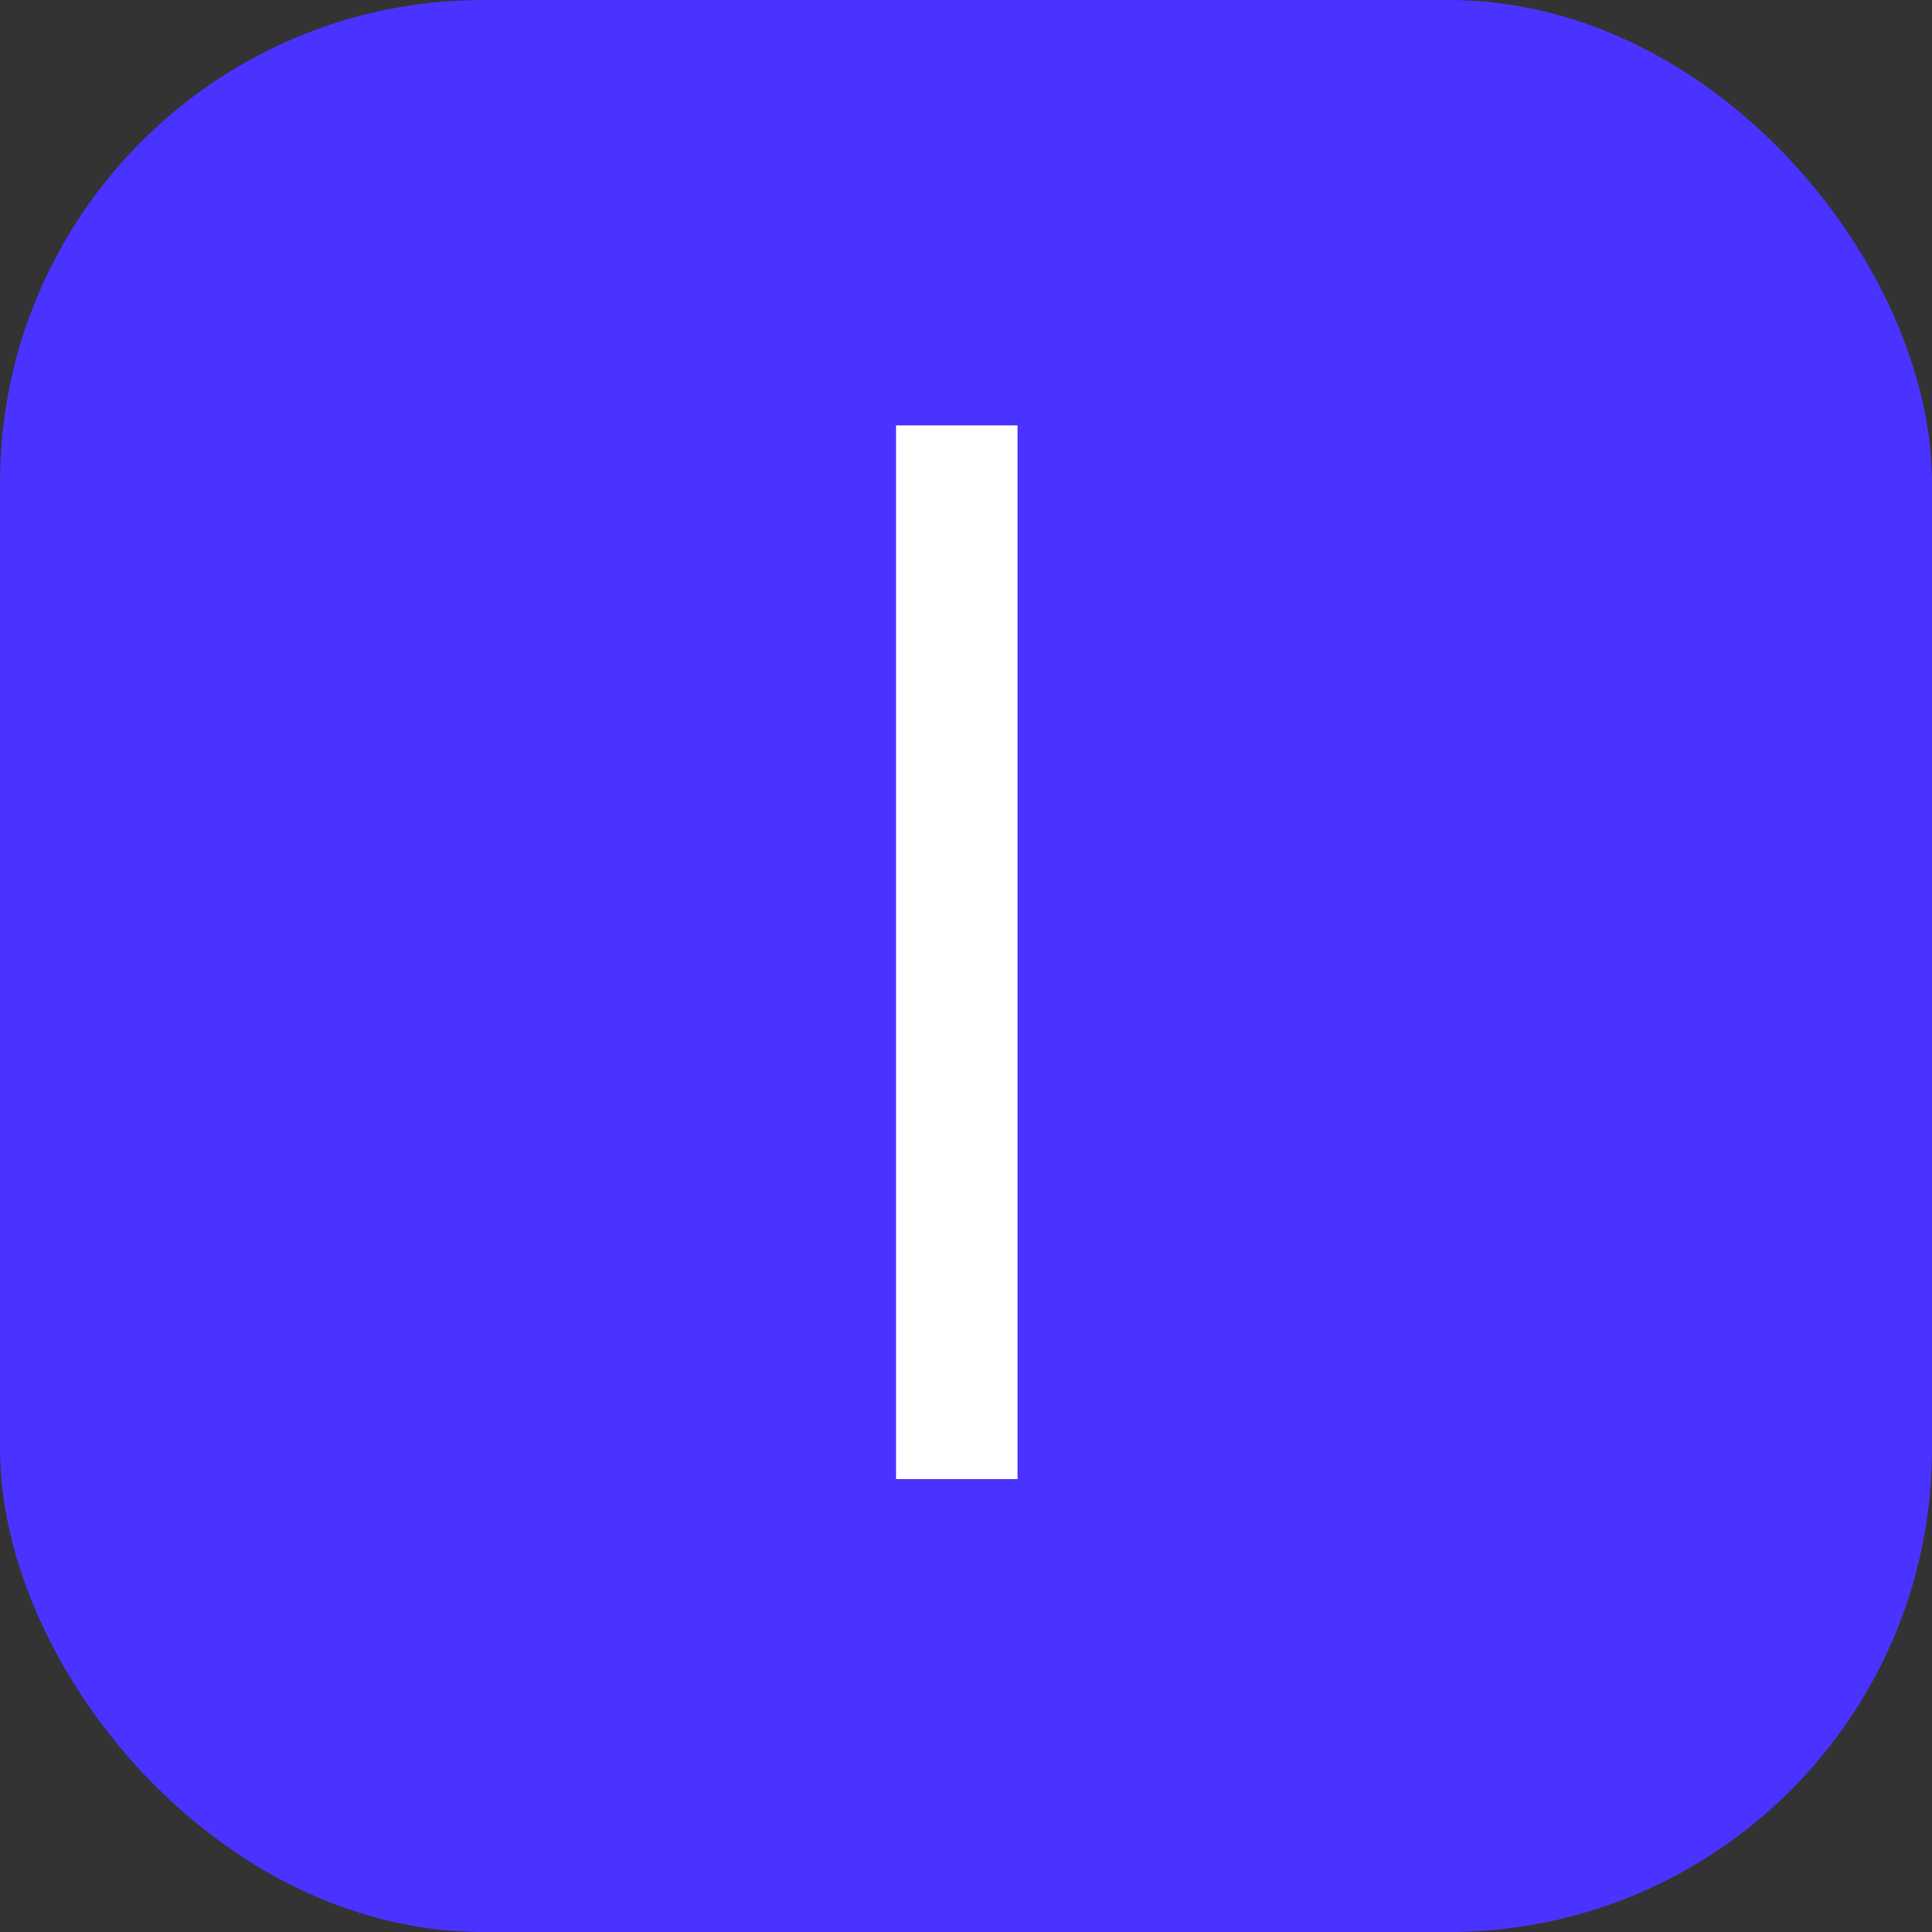
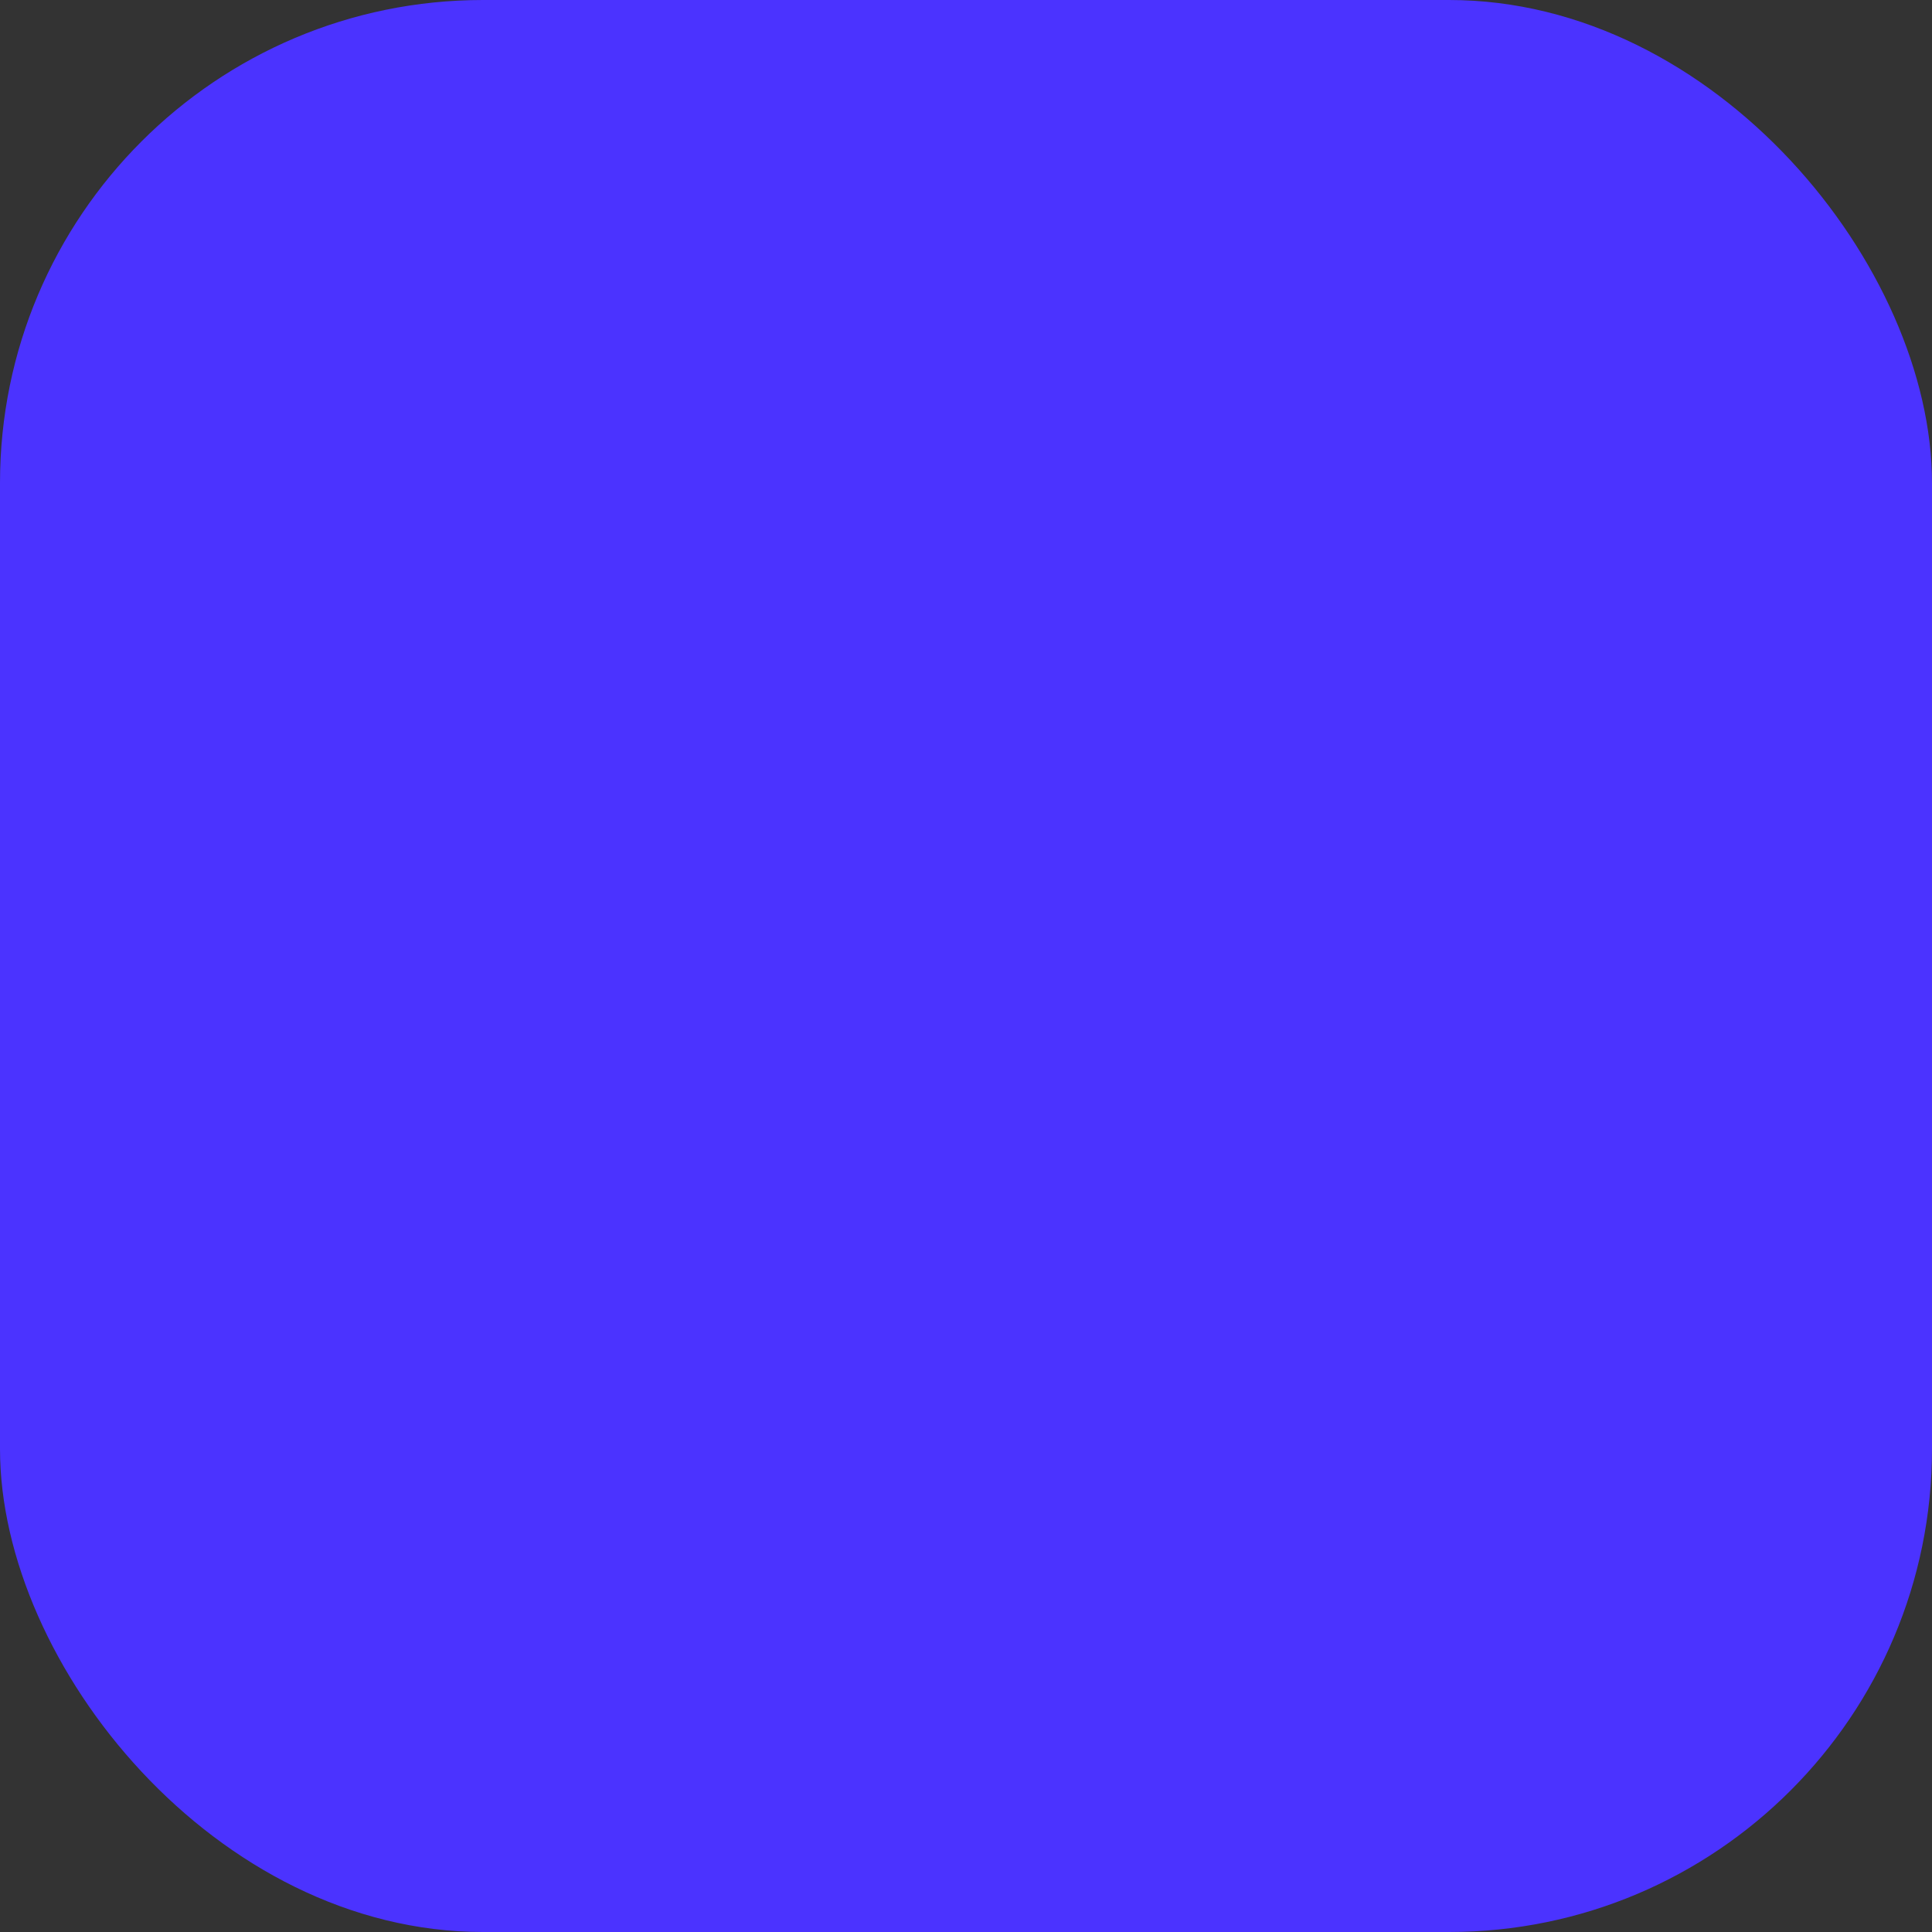
<svg xmlns="http://www.w3.org/2000/svg" width="64" height="64" viewBox="0 0 64 64" fill="none">
  <rect x="0" y="0" width="64" height="64" fill="#333333" stroke="none" />
  <rect width="64" height="64" rx="16" fill="#4B33FF" />
-   <path d="M33.705 14.091V49H29.682V14.091H33.705Z" fill="white" />
</svg>